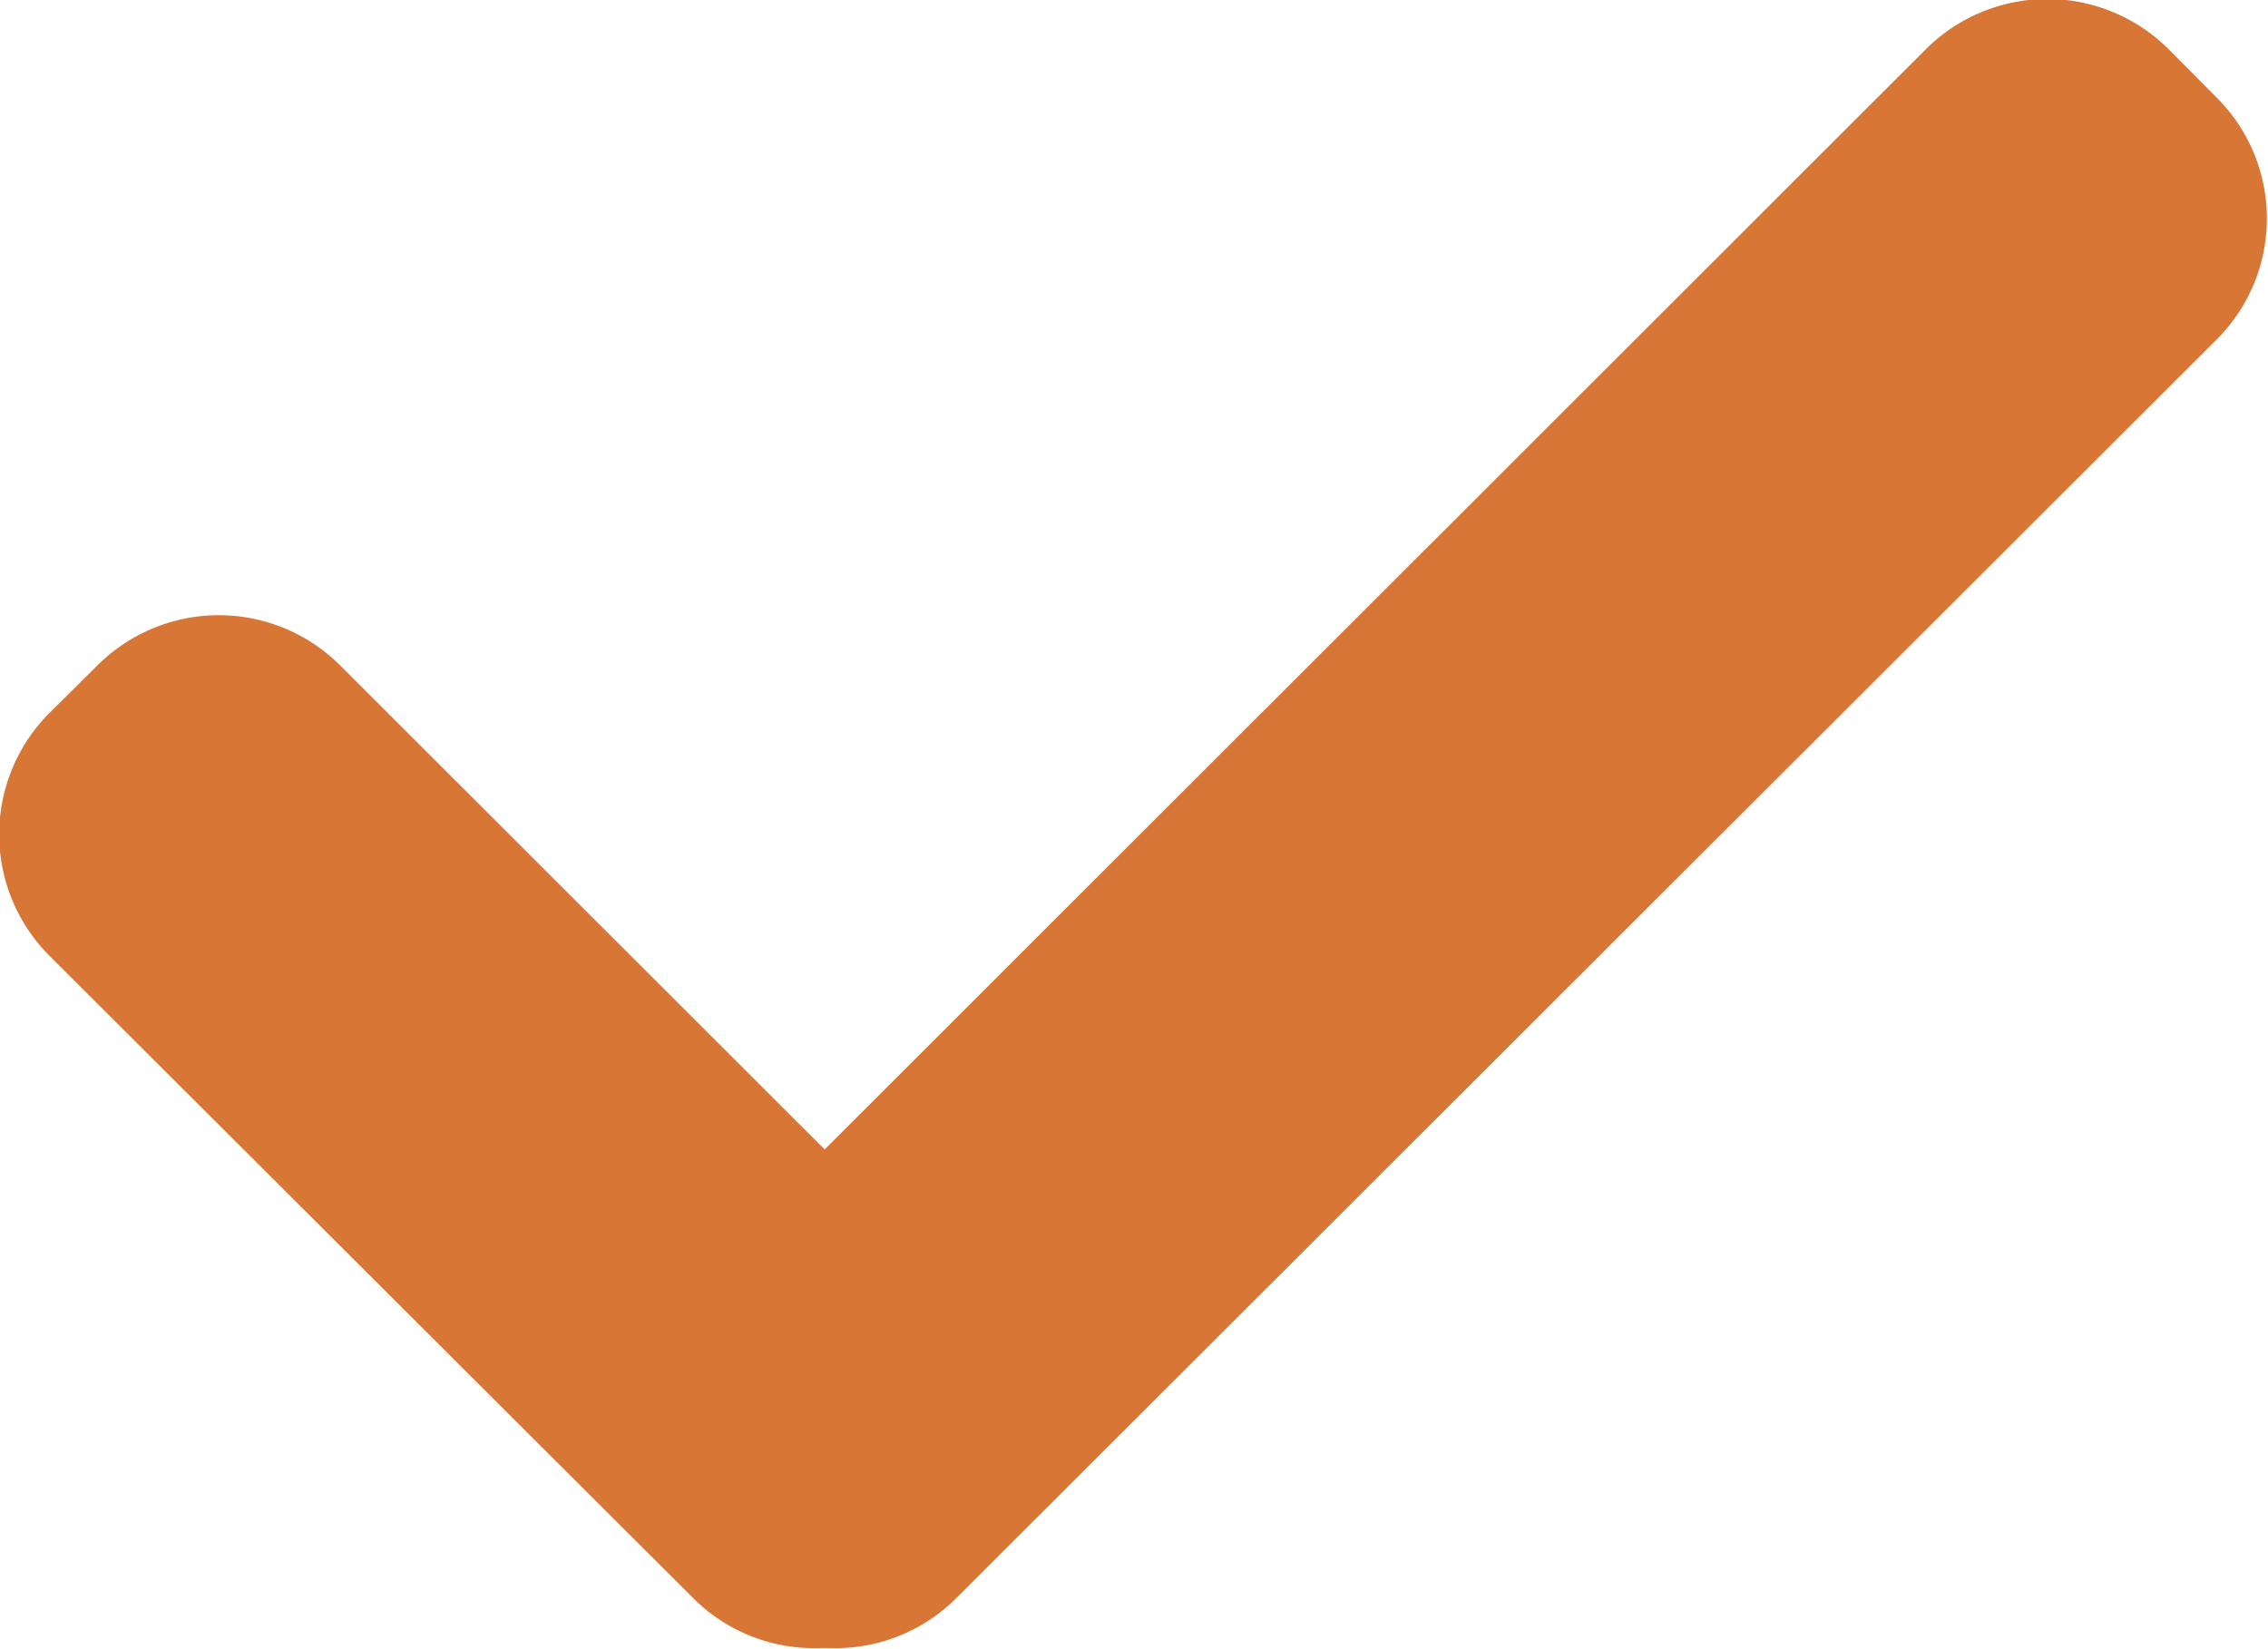
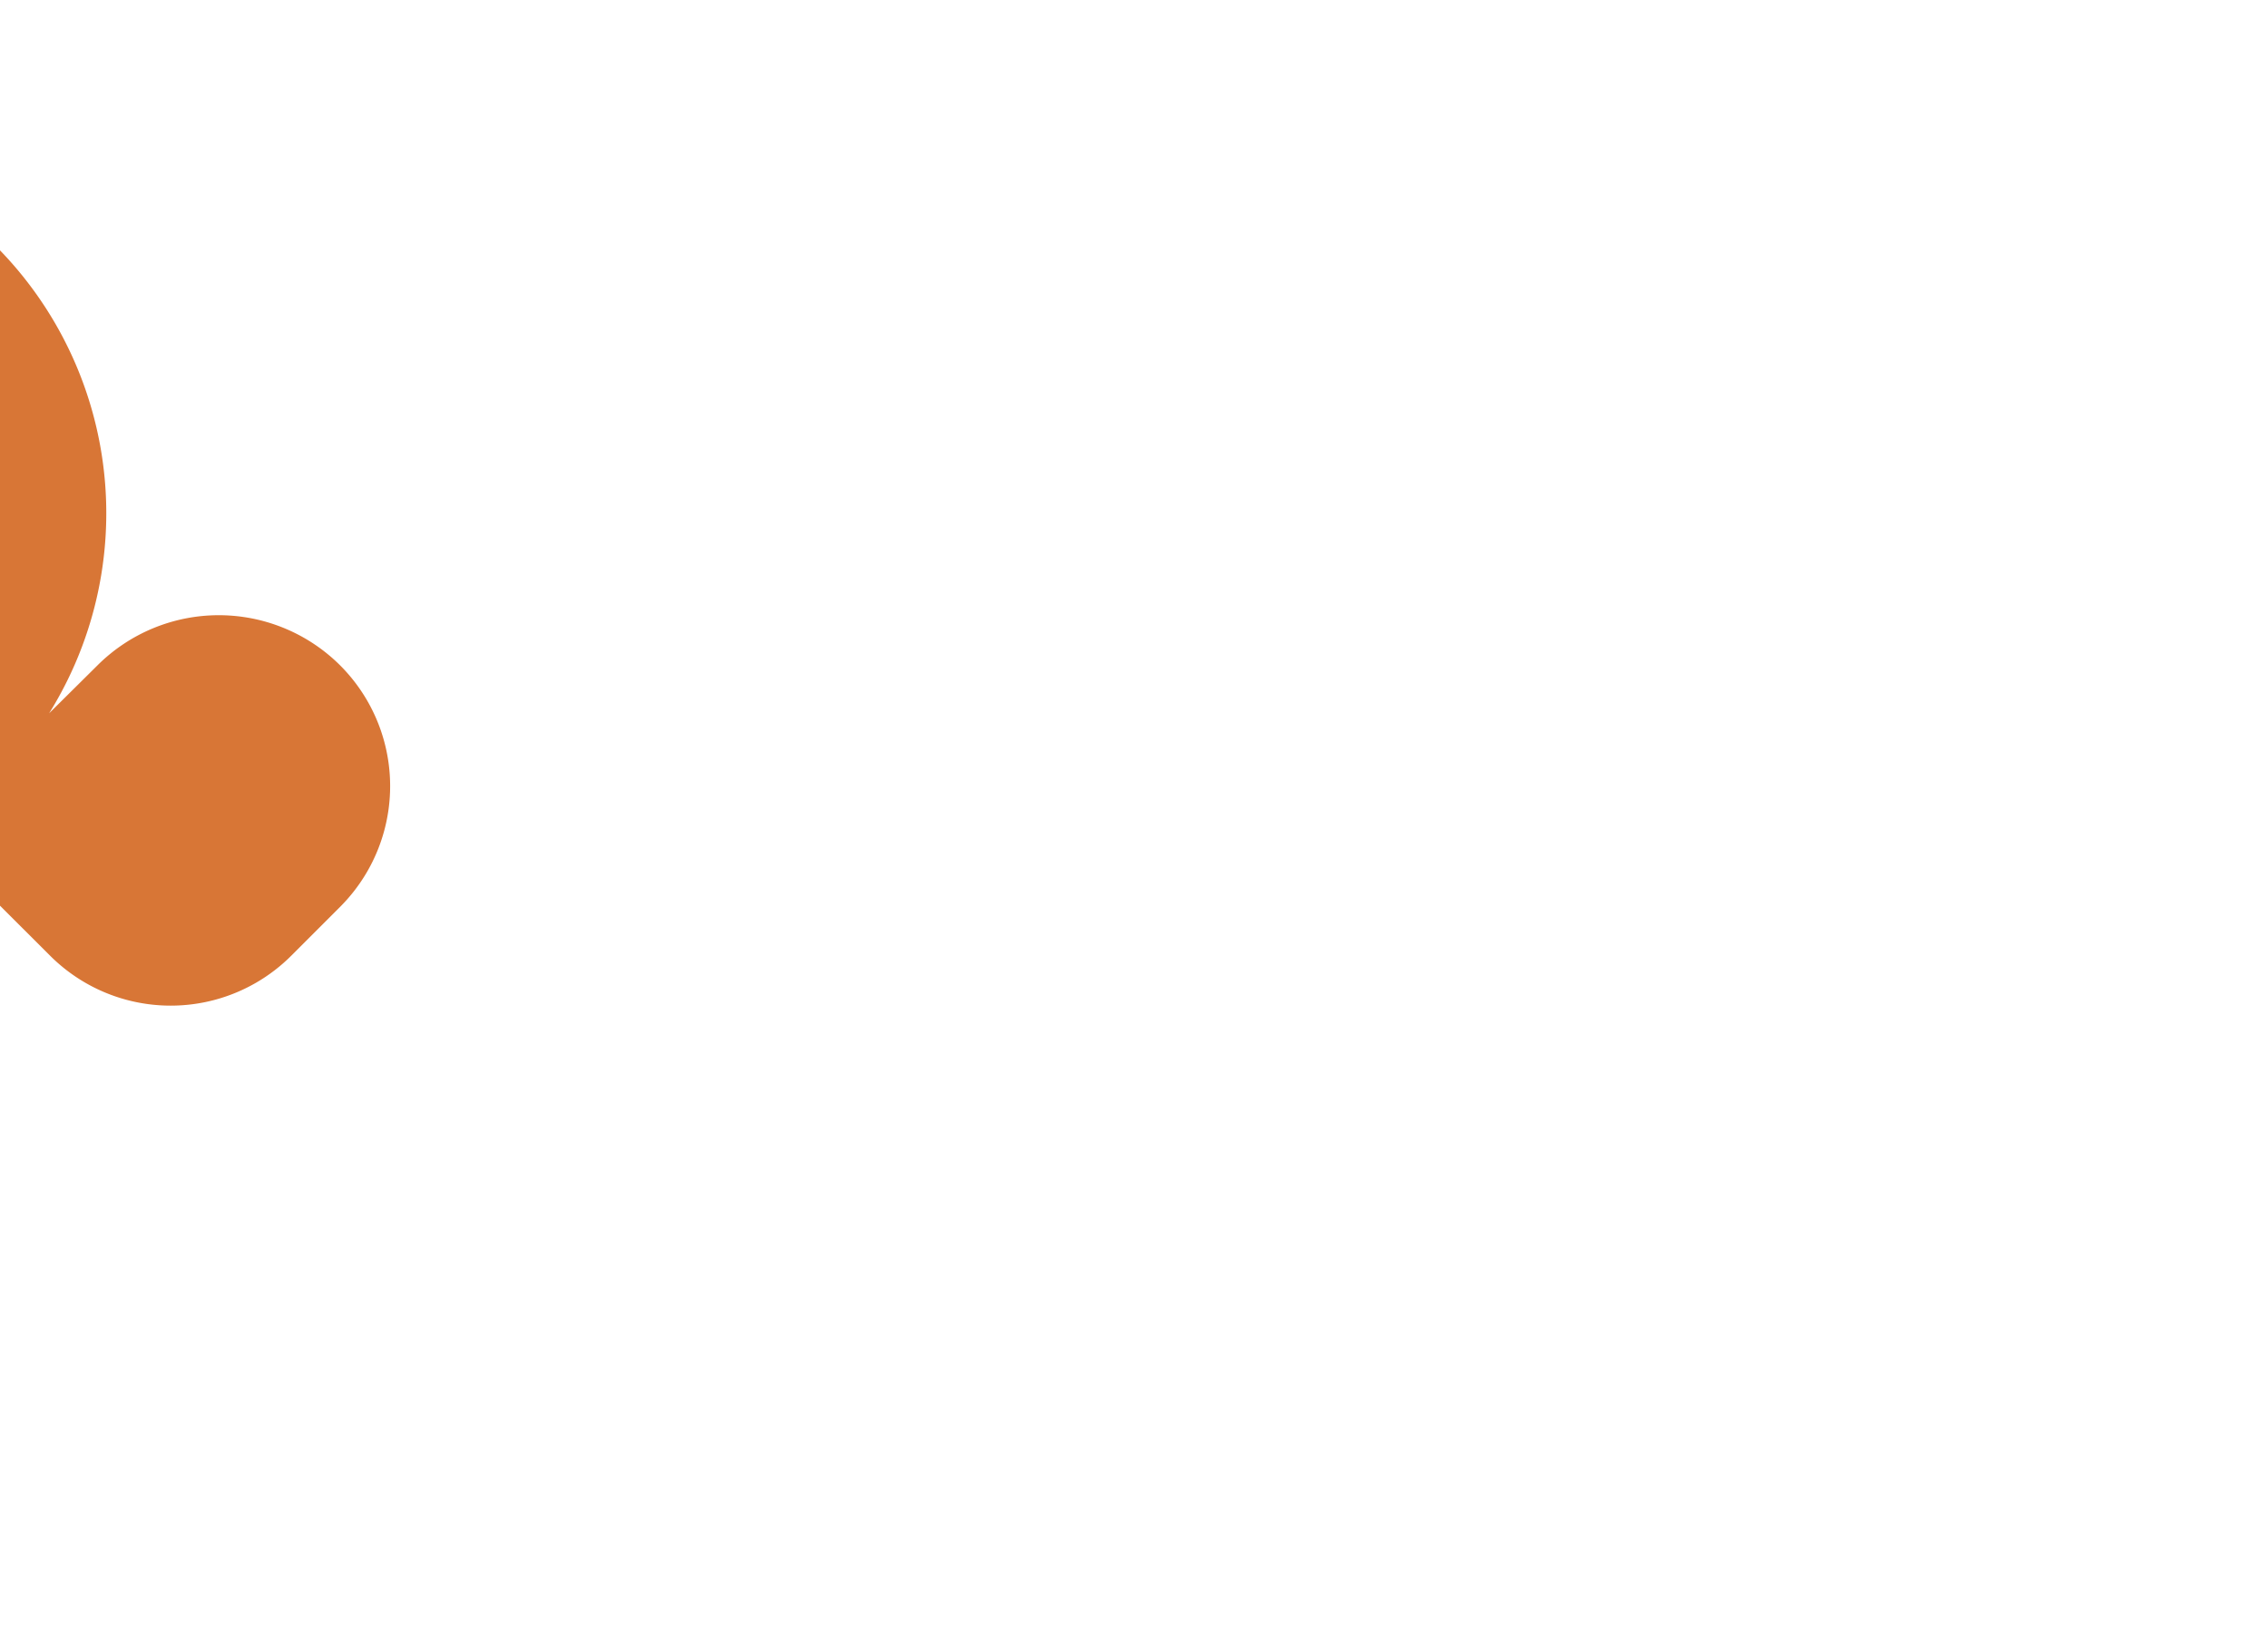
<svg xmlns="http://www.w3.org/2000/svg" id="CHEK_copia_9" data-name="CHEK copia 9" width="33" height="24" viewBox="0 0 33 24">
  <defs>
    <style>
      .cls-1, .cls-2 {
        fill: #d87636;
        fill-rule: evenodd;
      }

      .cls-1 {
        filter: url(#filter);
      }

      .cls-2 {
        filter: url(#filter-2);
      }
    </style>
    <filter id="filter" x="854" y="3377.97" width="15.063" height="15.03" filterUnits="userSpaceOnUse">
      <feFlood result="flood" flood-color="#e05d99" />
      <feComposite result="composite" operator="in" in2="SourceGraphic" />
      <feBlend result="blend" in2="SourceGraphic" />
    </filter>
    <filter id="filter-2" x="862.969" y="3369" width="24.031" height="24" filterUnits="userSpaceOnUse">
      <feFlood result="flood" flood-color="#e05d99" />
      <feComposite result="composite" operator="in" in2="SourceGraphic" />
      <feBlend result="blend" in2="SourceGraphic" />
    </filter>
  </defs>
-   <path id="Rectángulo_726" data-name="Rectángulo 726" class="cls-1" d="M854.715,3379.38l0.706-.7a2.5,2.5,0,0,1,3.525,0l9.358,9.35a2.485,2.485,0,0,1,0,3.52l-0.7.7a2.481,2.481,0,0,1-3.525,0l-9.359-9.34A2.5,2.5,0,0,1,854.715,3379.38Z" transform="translate(-854 -3369)" />
-   <path id="Rectángulo_726_copia_2" data-name="Rectángulo 726 copia 2" class="cls-2" d="M885.548,3369.71l0.705,0.71a2.485,2.485,0,0,1,0,3.52l-18.332,18.31a2.482,2.482,0,0,1-3.526,0l-0.7-.7a2.485,2.485,0,0,1,0-3.52l18.333-18.32A2.5,2.5,0,0,1,885.548,3369.71Z" transform="translate(-854 -3369)" />
+   <path id="Rectángulo_726" data-name="Rectángulo 726" class="cls-1" d="M854.715,3379.38l0.706-.7a2.5,2.5,0,0,1,3.525,0a2.485,2.485,0,0,1,0,3.52l-0.7.7a2.481,2.481,0,0,1-3.525,0l-9.359-9.34A2.5,2.5,0,0,1,854.715,3379.38Z" transform="translate(-854 -3369)" />
</svg>